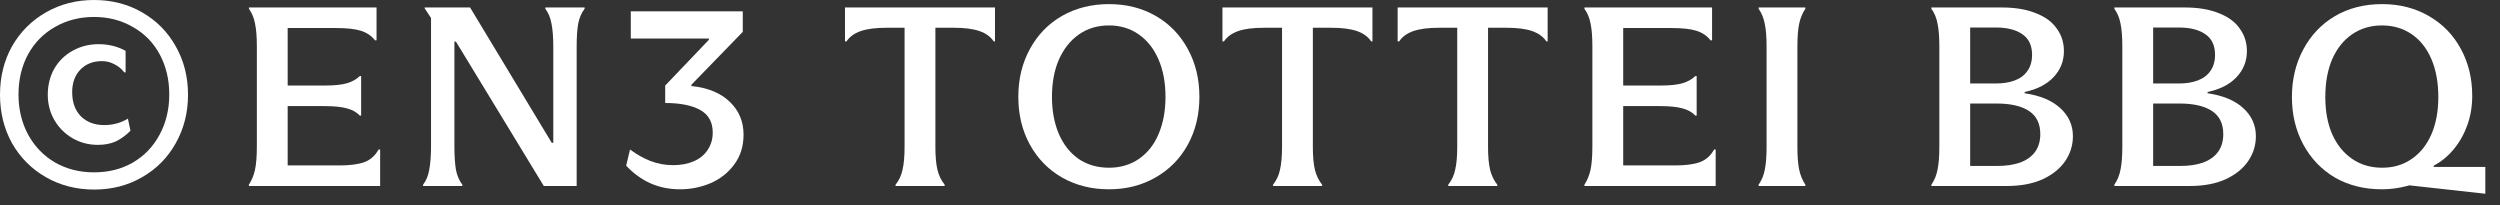
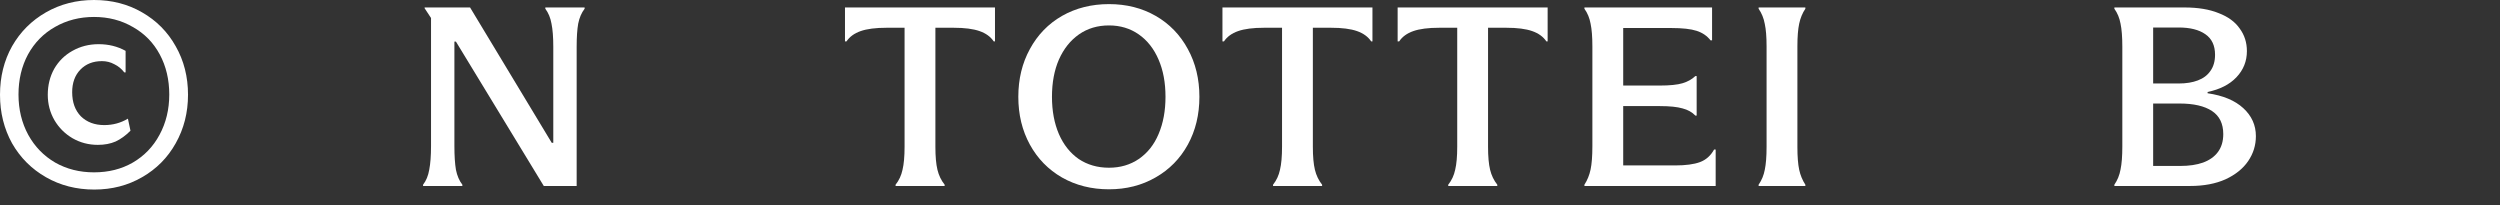
<svg xmlns="http://www.w3.org/2000/svg" width="146" height="12" viewBox="0 0 146 12" fill="none">
  <rect x="0" y="0" width="146" height="12" fill="#333333" stroke="none" />
-   <path d="M139.113 11.055C138.073 11.055 137.153 10.825 136.353 10.365C135.563 9.895 134.948 9.25 134.508 8.43C134.068 7.61 133.848 6.69 133.848 5.67C133.848 4.64 134.068 3.715 134.508 2.895C134.948 2.065 135.563 1.415 136.353 0.945C137.153 0.475 138.073 0.24 139.113 0.24C140.143 0.24 141.058 0.475 141.858 0.945C142.658 1.405 143.278 2.045 143.718 2.865C144.158 3.675 144.378 4.585 144.378 5.595C144.378 6.205 144.283 6.775 144.093 7.305C143.903 7.835 143.638 8.305 143.298 8.715C142.958 9.125 142.568 9.445 142.128 9.675V10.26C141.088 10.79 140.083 11.055 139.113 11.055ZM140.883 9.75H145.143V11.31H145.098L140.358 10.785L140.883 9.75ZM139.113 9.795C139.773 9.795 140.348 9.625 140.838 9.285C141.338 8.945 141.723 8.465 141.993 7.845C142.263 7.225 142.398 6.5 142.398 5.67C142.398 4.82 142.263 4.08 141.993 3.45C141.723 2.82 141.338 2.335 140.838 1.995C140.338 1.655 139.763 1.485 139.113 1.485C138.453 1.485 137.873 1.655 137.373 1.995C136.873 2.335 136.483 2.82 136.203 3.45C135.933 4.08 135.798 4.82 135.798 5.67C135.798 6.5 135.933 7.225 136.203 7.845C136.483 8.465 136.873 8.945 137.373 9.285C137.873 9.625 138.453 9.795 139.113 9.795Z" fill="white" />
  <path d="M123.479 10.786C123.659 10.525 123.779 10.23 123.839 9.901C123.909 9.571 123.944 9.121 123.944 8.551V2.731C123.944 2.161 123.909 1.711 123.839 1.381C123.779 1.051 123.659 0.761 123.479 0.511V0.436H127.574C128.364 0.436 129.029 0.546 129.569 0.766C130.119 0.976 130.529 1.276 130.799 1.666C131.079 2.046 131.219 2.486 131.219 2.986C131.219 3.576 131.014 4.086 130.604 4.516C130.204 4.936 129.644 5.221 128.924 5.371V5.446C129.824 5.576 130.519 5.866 131.009 6.316C131.499 6.766 131.744 7.311 131.744 7.951C131.744 8.481 131.594 8.966 131.294 9.406C130.994 9.846 130.554 10.2 129.974 10.47C129.394 10.73 128.704 10.861 127.904 10.861H123.479V10.786ZM127.229 4.876C127.669 4.876 128.044 4.816 128.354 4.696C128.674 4.576 128.919 4.391 129.089 4.141C129.269 3.891 129.359 3.576 129.359 3.196C129.359 2.656 129.169 2.256 128.789 1.996C128.419 1.736 127.899 1.606 127.229 1.606H125.744V4.876H127.229ZM125.744 9.691H127.334C127.844 9.691 128.284 9.626 128.654 9.496C129.034 9.356 129.324 9.151 129.524 8.881C129.734 8.601 129.839 8.251 129.839 7.831C129.839 7.221 129.619 6.771 129.179 6.481C128.739 6.191 128.109 6.046 127.289 6.046H125.744V9.691Z" fill="white" />
-   <path d="M112.793 10.786C112.973 10.525 113.093 10.23 113.153 9.901C113.223 9.571 113.258 9.121 113.258 8.551V2.731C113.258 2.161 113.223 1.711 113.153 1.381C113.093 1.051 112.973 0.761 112.793 0.511V0.436H116.888C117.678 0.436 118.343 0.546 118.883 0.766C119.433 0.976 119.843 1.276 120.113 1.666C120.393 2.046 120.533 2.486 120.533 2.986C120.533 3.576 120.328 4.086 119.918 4.516C119.518 4.936 118.958 5.221 118.238 5.371V5.446C119.138 5.576 119.833 5.866 120.323 6.316C120.813 6.766 121.058 7.311 121.058 7.951C121.058 8.481 120.908 8.966 120.608 9.406C120.308 9.846 119.868 10.2 119.288 10.47C118.708 10.73 118.018 10.861 117.218 10.861H112.793V10.786ZM116.543 4.876C116.983 4.876 117.358 4.816 117.668 4.696C117.988 4.576 118.233 4.391 118.403 4.141C118.583 3.891 118.673 3.576 118.673 3.196C118.673 2.656 118.483 2.256 118.103 1.996C117.733 1.736 117.213 1.606 116.543 1.606H115.058V4.876H116.543ZM115.058 9.691H116.648C117.158 9.691 117.598 9.626 117.968 9.496C118.348 9.356 118.638 9.151 118.838 8.881C119.048 8.601 119.153 8.251 119.153 7.831C119.153 7.221 118.933 6.771 118.493 6.481C118.053 6.191 117.423 6.046 116.603 6.046H115.058V9.691Z" fill="white" />
  <path d="M102.703 10.786C102.883 10.525 103.003 10.236 103.063 9.916C103.133 9.586 103.168 9.141 103.168 8.581V2.701C103.168 2.151 103.133 1.716 103.063 1.396C103.003 1.066 102.883 0.771 102.703 0.511V0.436H105.433V0.511C105.263 0.761 105.143 1.051 105.073 1.381C105.003 1.711 104.968 2.151 104.968 2.701V8.581C104.968 9.141 105.003 9.586 105.073 9.916C105.143 10.236 105.263 10.525 105.433 10.786V10.861H102.703V10.786Z" fill="white" />
  <path d="M100.195 10.861H92.53V10.786C92.7 10.525 92.82 10.23 92.89 9.901C92.96 9.571 92.995 9.116 92.995 8.536V2.701C92.995 2.151 92.96 1.711 92.89 1.381C92.83 1.051 92.71 0.761 92.53 0.511V0.436H99.985V2.356H99.895C99.695 2.096 99.425 1.911 99.085 1.801C98.745 1.691 98.25 1.636 97.6 1.636H94.795V4.996H96.94C97.52 4.996 97.96 4.951 98.26 4.861C98.56 4.771 98.81 4.631 99.01 4.441H99.085V6.751H99.01C98.82 6.551 98.57 6.411 98.26 6.331C97.95 6.241 97.51 6.196 96.94 6.196H94.795V9.661H97.825C98.445 9.661 98.93 9.596 99.28 9.466C99.63 9.336 99.905 9.091 100.105 8.731H100.195V10.861Z" fill="white" />
  <path d="M84.577 10.786C84.777 10.536 84.912 10.245 84.982 9.916C85.062 9.586 85.102 9.136 85.102 8.566V1.621H84.052C83.412 1.621 82.907 1.686 82.537 1.816C82.167 1.946 81.892 2.146 81.712 2.416H81.622V0.436H90.382V2.416H90.307C90.127 2.146 89.852 1.946 89.482 1.816C89.112 1.686 88.607 1.621 87.967 1.621H86.902V8.566C86.902 9.136 86.942 9.586 87.022 9.916C87.102 10.245 87.242 10.536 87.442 10.786V10.861H84.577V10.786Z" fill="white" />
  <path d="M74.346 10.786C74.546 10.536 74.681 10.245 74.751 9.916C74.831 9.586 74.871 9.136 74.871 8.566V1.621H73.821C73.181 1.621 72.676 1.686 72.306 1.816C71.936 1.946 71.661 2.146 71.481 2.416H71.391V0.436H80.151V2.416H80.076C79.896 2.146 79.621 1.946 79.251 1.816C78.881 1.686 78.376 1.621 77.736 1.621H76.671V8.566C76.671 9.136 76.711 9.586 76.791 9.916C76.871 10.245 77.011 10.536 77.211 10.786V10.861H74.346V10.786Z" fill="white" />
  <path d="M64.765 11.055C63.745 11.055 62.83 10.825 62.02 10.365C61.22 9.905 60.595 9.265 60.145 8.445C59.695 7.625 59.47 6.695 59.47 5.655C59.47 4.615 59.695 3.685 60.145 2.865C60.595 2.035 61.22 1.39 62.02 0.93C62.83 0.47 63.745 0.24 64.765 0.24C65.785 0.24 66.695 0.47 67.495 0.93C68.295 1.39 68.92 2.035 69.37 2.865C69.82 3.685 70.045 4.615 70.045 5.655C70.045 6.695 69.82 7.625 69.37 8.445C68.92 9.265 68.29 9.905 67.48 10.365C66.68 10.825 65.775 11.055 64.765 11.055ZM64.765 9.795C65.425 9.795 66.005 9.625 66.505 9.285C67.015 8.935 67.4 8.45 67.66 7.83C67.93 7.2 68.065 6.475 68.065 5.655C68.065 4.825 67.93 4.1 67.66 3.48C67.39 2.85 67.005 2.36 66.505 2.01C66.005 1.66 65.425 1.485 64.765 1.485C64.095 1.485 63.51 1.66 63.01 2.01C62.51 2.36 62.12 2.85 61.84 3.48C61.57 4.1 61.435 4.825 61.435 5.655C61.435 6.475 61.57 7.2 61.84 7.83C62.11 8.45 62.495 8.935 62.995 9.285C63.505 9.625 64.095 9.795 64.765 9.795Z" fill="white" />
  <path d="M52.302 10.786C52.502 10.536 52.637 10.245 52.707 9.916C52.787 9.586 52.827 9.136 52.827 8.566V1.621H51.777C51.137 1.621 50.632 1.686 50.262 1.816C49.892 1.946 49.617 2.146 49.437 2.416H49.347V0.436H58.107V2.416H58.032C57.852 2.146 57.577 1.946 57.207 1.816C56.837 1.686 56.332 1.621 55.692 1.621H54.627V8.566C54.627 9.136 54.667 9.586 54.747 9.916C54.827 10.245 54.967 10.536 55.167 10.786V10.861H52.302V10.786Z" fill="white" />
-   <path d="M39.718 11.055C39.078 11.055 38.493 10.935 37.963 10.695C37.443 10.455 36.978 10.115 36.568 9.675L36.793 8.73C37.183 9.02 37.583 9.245 37.993 9.405C38.413 9.565 38.853 9.645 39.313 9.645C39.763 9.645 40.163 9.57 40.513 9.42C40.863 9.27 41.133 9.05 41.323 8.76C41.523 8.47 41.623 8.13 41.623 7.74C41.623 7.13 41.378 6.69 40.888 6.42C40.398 6.15 39.718 6.015 38.848 6.015V4.995L41.398 2.325V2.25H36.838V0.66H43.378V1.86L40.378 4.95V5.025C41.348 5.125 42.098 5.435 42.628 5.955C43.158 6.465 43.423 7.1 43.423 7.86C43.423 8.54 43.243 9.12 42.883 9.6C42.533 10.08 42.073 10.445 41.503 10.695C40.933 10.935 40.338 11.055 39.718 11.055Z" fill="white" />
  <path d="M24.707 10.786C24.887 10.556 25.007 10.265 25.067 9.916C25.137 9.556 25.172 9.096 25.172 8.536V1.051L24.797 0.481V0.436H27.452L32.222 8.341H32.312V2.731C32.312 2.171 32.277 1.721 32.207 1.381C32.147 1.041 32.027 0.751 31.847 0.511V0.436H34.142V0.511C33.962 0.741 33.837 1.031 33.767 1.381C33.707 1.721 33.677 2.171 33.677 2.731V10.861H31.757L26.627 2.431H26.537V8.536C26.537 9.096 26.567 9.556 26.627 9.916C26.697 10.265 26.822 10.556 27.002 10.786V10.861H24.707V10.786Z" fill="white" />
-   <path d="M22.2 10.861H14.535V10.786C14.705 10.525 14.825 10.23 14.895 9.901C14.965 9.571 15 9.116 15 8.536V2.701C15 2.151 14.965 1.711 14.895 1.381C14.835 1.051 14.715 0.761 14.535 0.511V0.436H21.99V2.356H21.9C21.7 2.096 21.43 1.911 21.09 1.801C20.75 1.691 20.255 1.636 19.605 1.636H16.8V4.996H18.945C19.525 4.996 19.965 4.951 20.265 4.861C20.565 4.771 20.815 4.631 21.015 4.441H21.09V6.751H21.015C20.825 6.551 20.575 6.411 20.265 6.331C19.955 6.241 19.515 6.196 18.945 6.196H16.8V9.661H19.83C20.45 9.661 20.935 9.596 21.285 9.466C21.635 9.336 21.91 9.091 22.11 8.731H22.2V10.861Z" fill="white" />
  <path d="M5.715 8.46C5.175 8.46 4.68 8.33 4.23 8.07C3.79 7.81 3.44 7.46 3.18 7.02C2.92 6.57 2.79 6.075 2.79 5.535C2.79 4.975 2.915 4.47 3.165 4.02C3.425 3.57 3.78 3.22 4.23 2.97C4.69 2.71 5.2 2.58 5.76 2.58C6.34 2.58 6.865 2.71 7.335 2.97V4.23H7.26C7.1 4.02 6.905 3.86 6.675 3.75C6.455 3.63 6.215 3.57 5.955 3.57C5.435 3.57 5.015 3.735 4.695 4.065C4.375 4.395 4.215 4.835 4.215 5.385C4.215 5.975 4.385 6.445 4.725 6.795C5.075 7.135 5.53 7.305 6.09 7.305C6.59 7.305 7.05 7.18 7.47 6.93L7.62 7.635C7.34 7.915 7.05 8.125 6.75 8.265C6.45 8.395 6.105 8.46 5.715 8.46ZM5.505 11.07C4.465 11.07 3.525 10.83 2.685 10.35C1.845 9.87 1.185 9.21 0.705 8.37C0.235 7.52 0 6.575 0 5.535C0 4.485 0.235 3.54 0.705 2.7C1.185 1.86 1.845 1.2 2.685 0.72C3.525 0.24 4.46 0 5.49 0C6.53 0 7.465 0.24 8.295 0.72C9.135 1.2 9.79 1.86 10.26 2.7C10.74 3.54 10.98 4.485 10.98 5.535C10.98 6.575 10.74 7.52 10.26 8.37C9.79 9.21 9.135 9.87 8.295 10.35C7.465 10.83 6.535 11.07 5.505 11.07ZM5.49 10.065C6.34 10.065 7.095 9.875 7.755 9.495C8.425 9.105 8.945 8.565 9.315 7.875C9.695 7.175 9.885 6.39 9.885 5.52C9.885 4.65 9.7 3.87 9.33 3.18C8.96 2.49 8.435 1.955 7.755 1.575C7.085 1.185 6.33 0.99 5.49 0.99C4.65 0.99 3.89 1.185 3.21 1.575C2.54 1.955 2.015 2.49 1.635 3.18C1.265 3.87 1.08 4.65 1.08 5.52C1.08 6.39 1.27 7.175 1.65 7.875C2.03 8.565 2.555 9.105 3.225 9.495C3.895 9.875 4.65 10.065 5.49 10.065Z" fill="white" />
</svg>